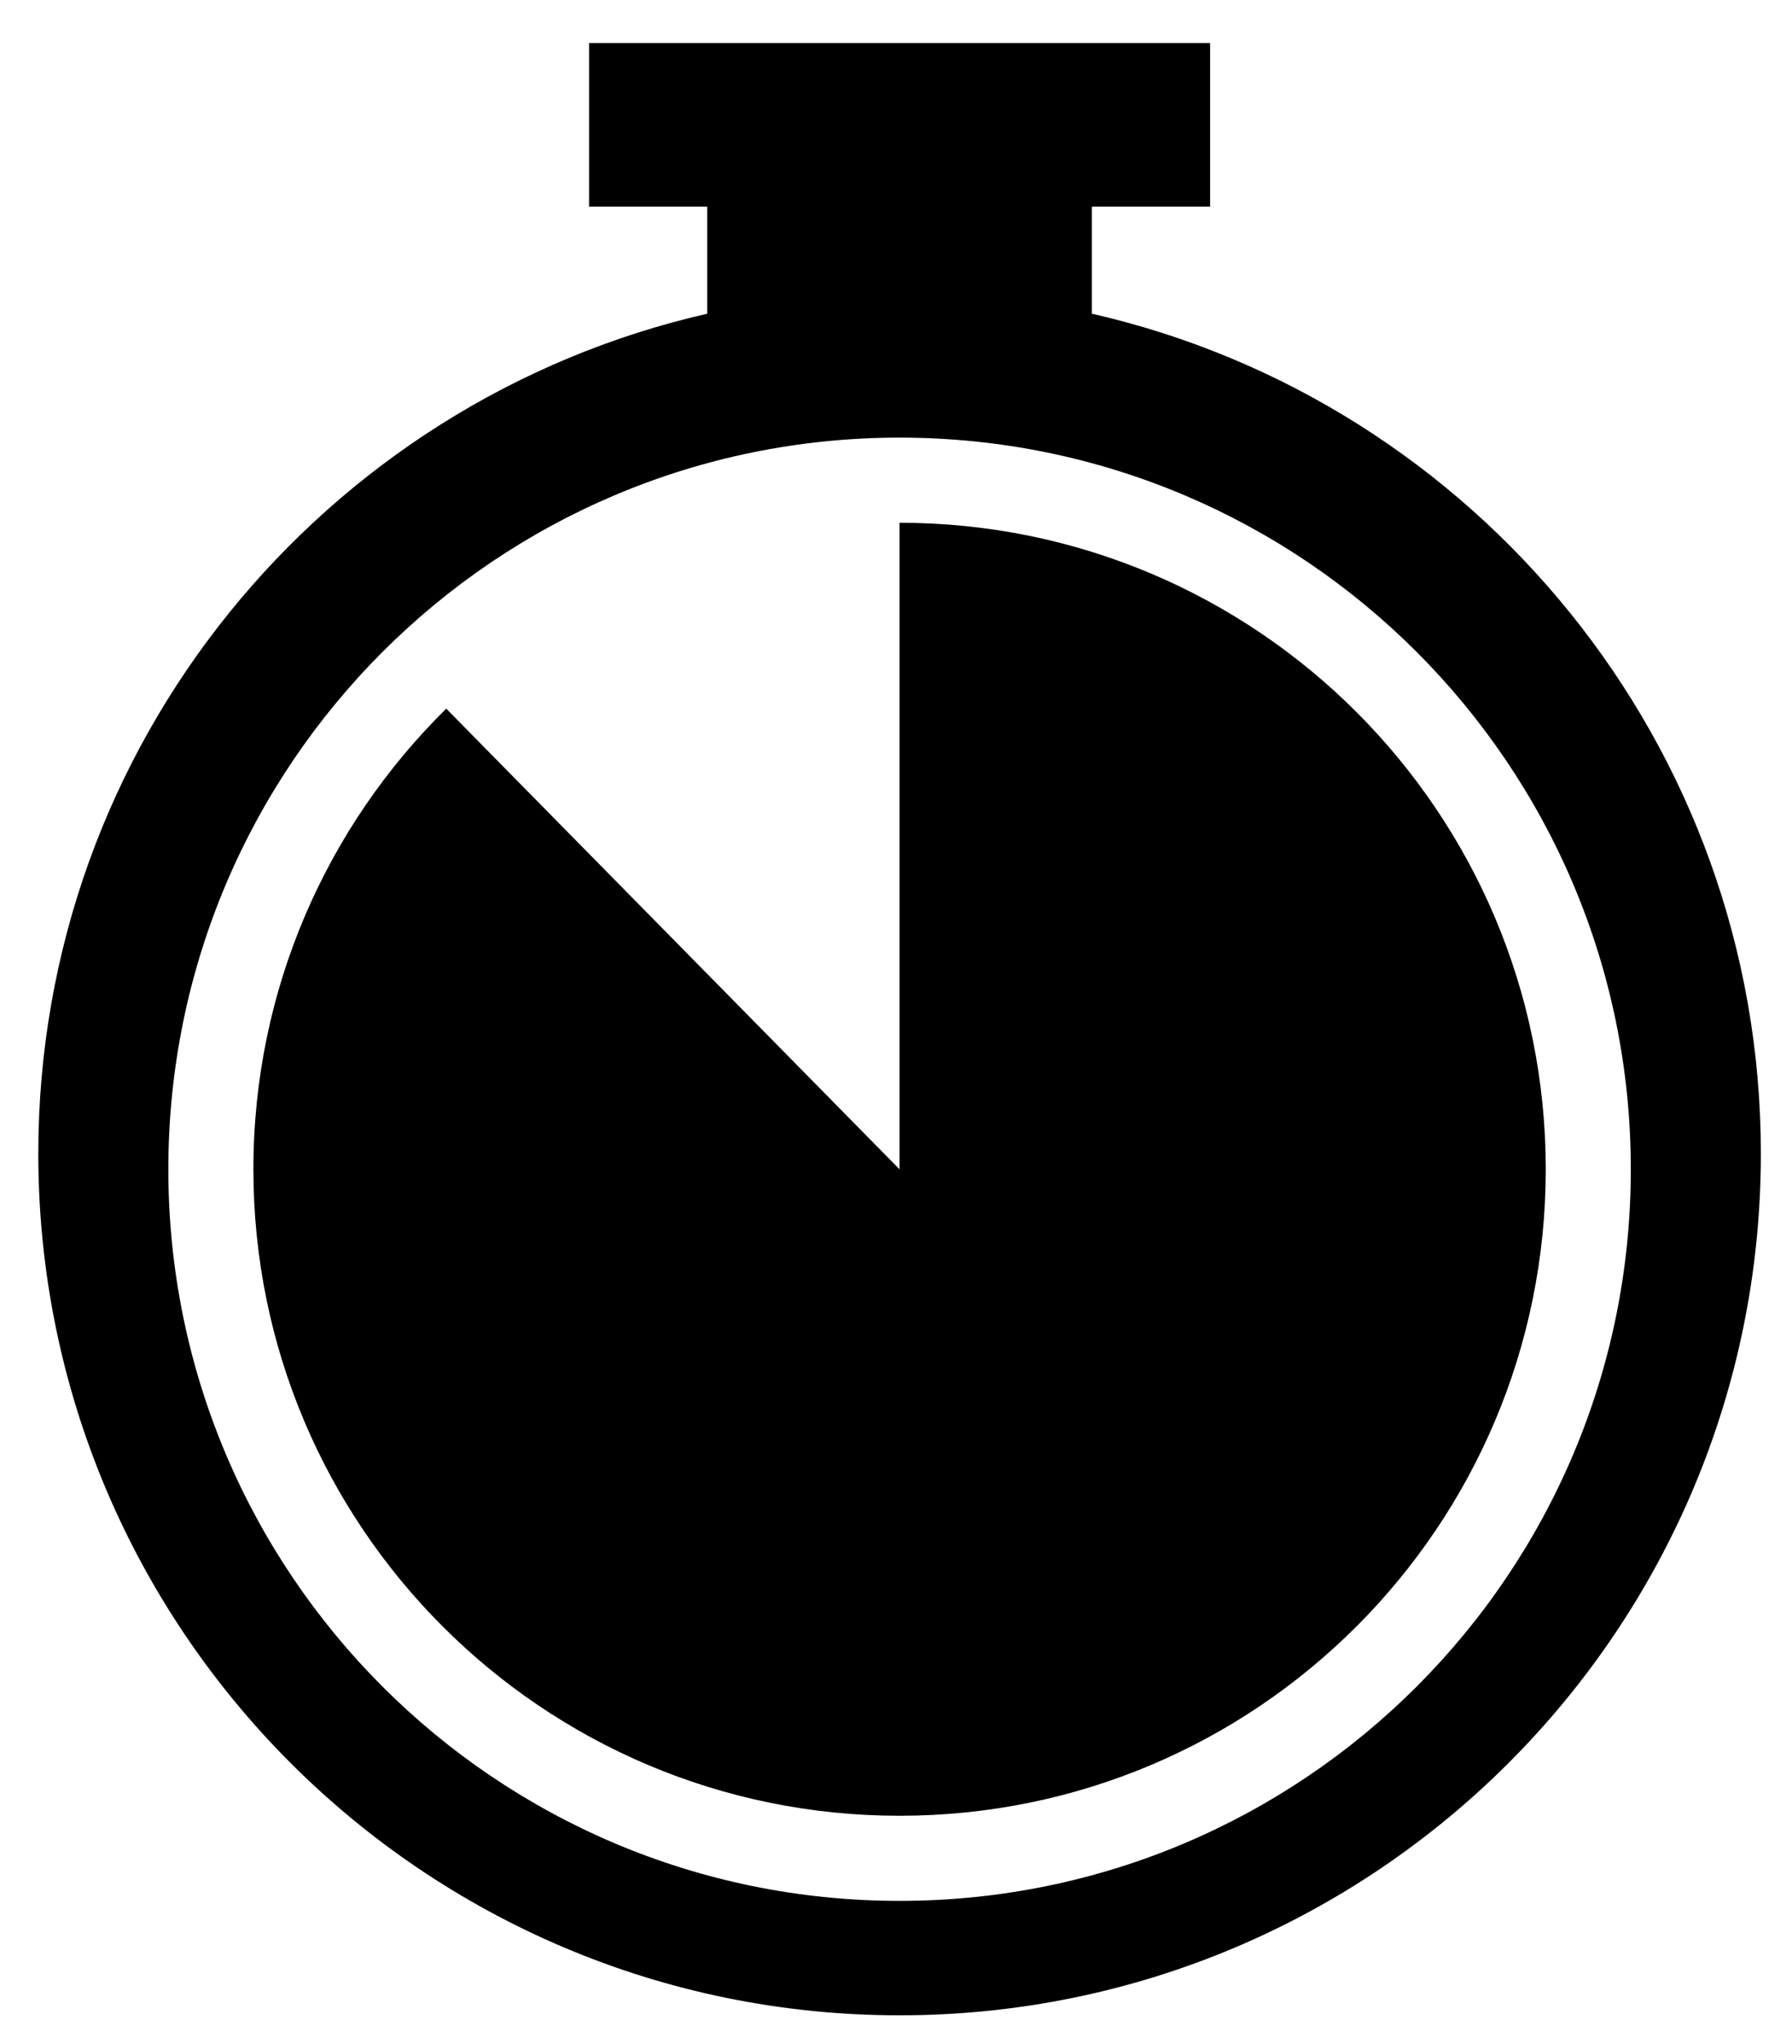
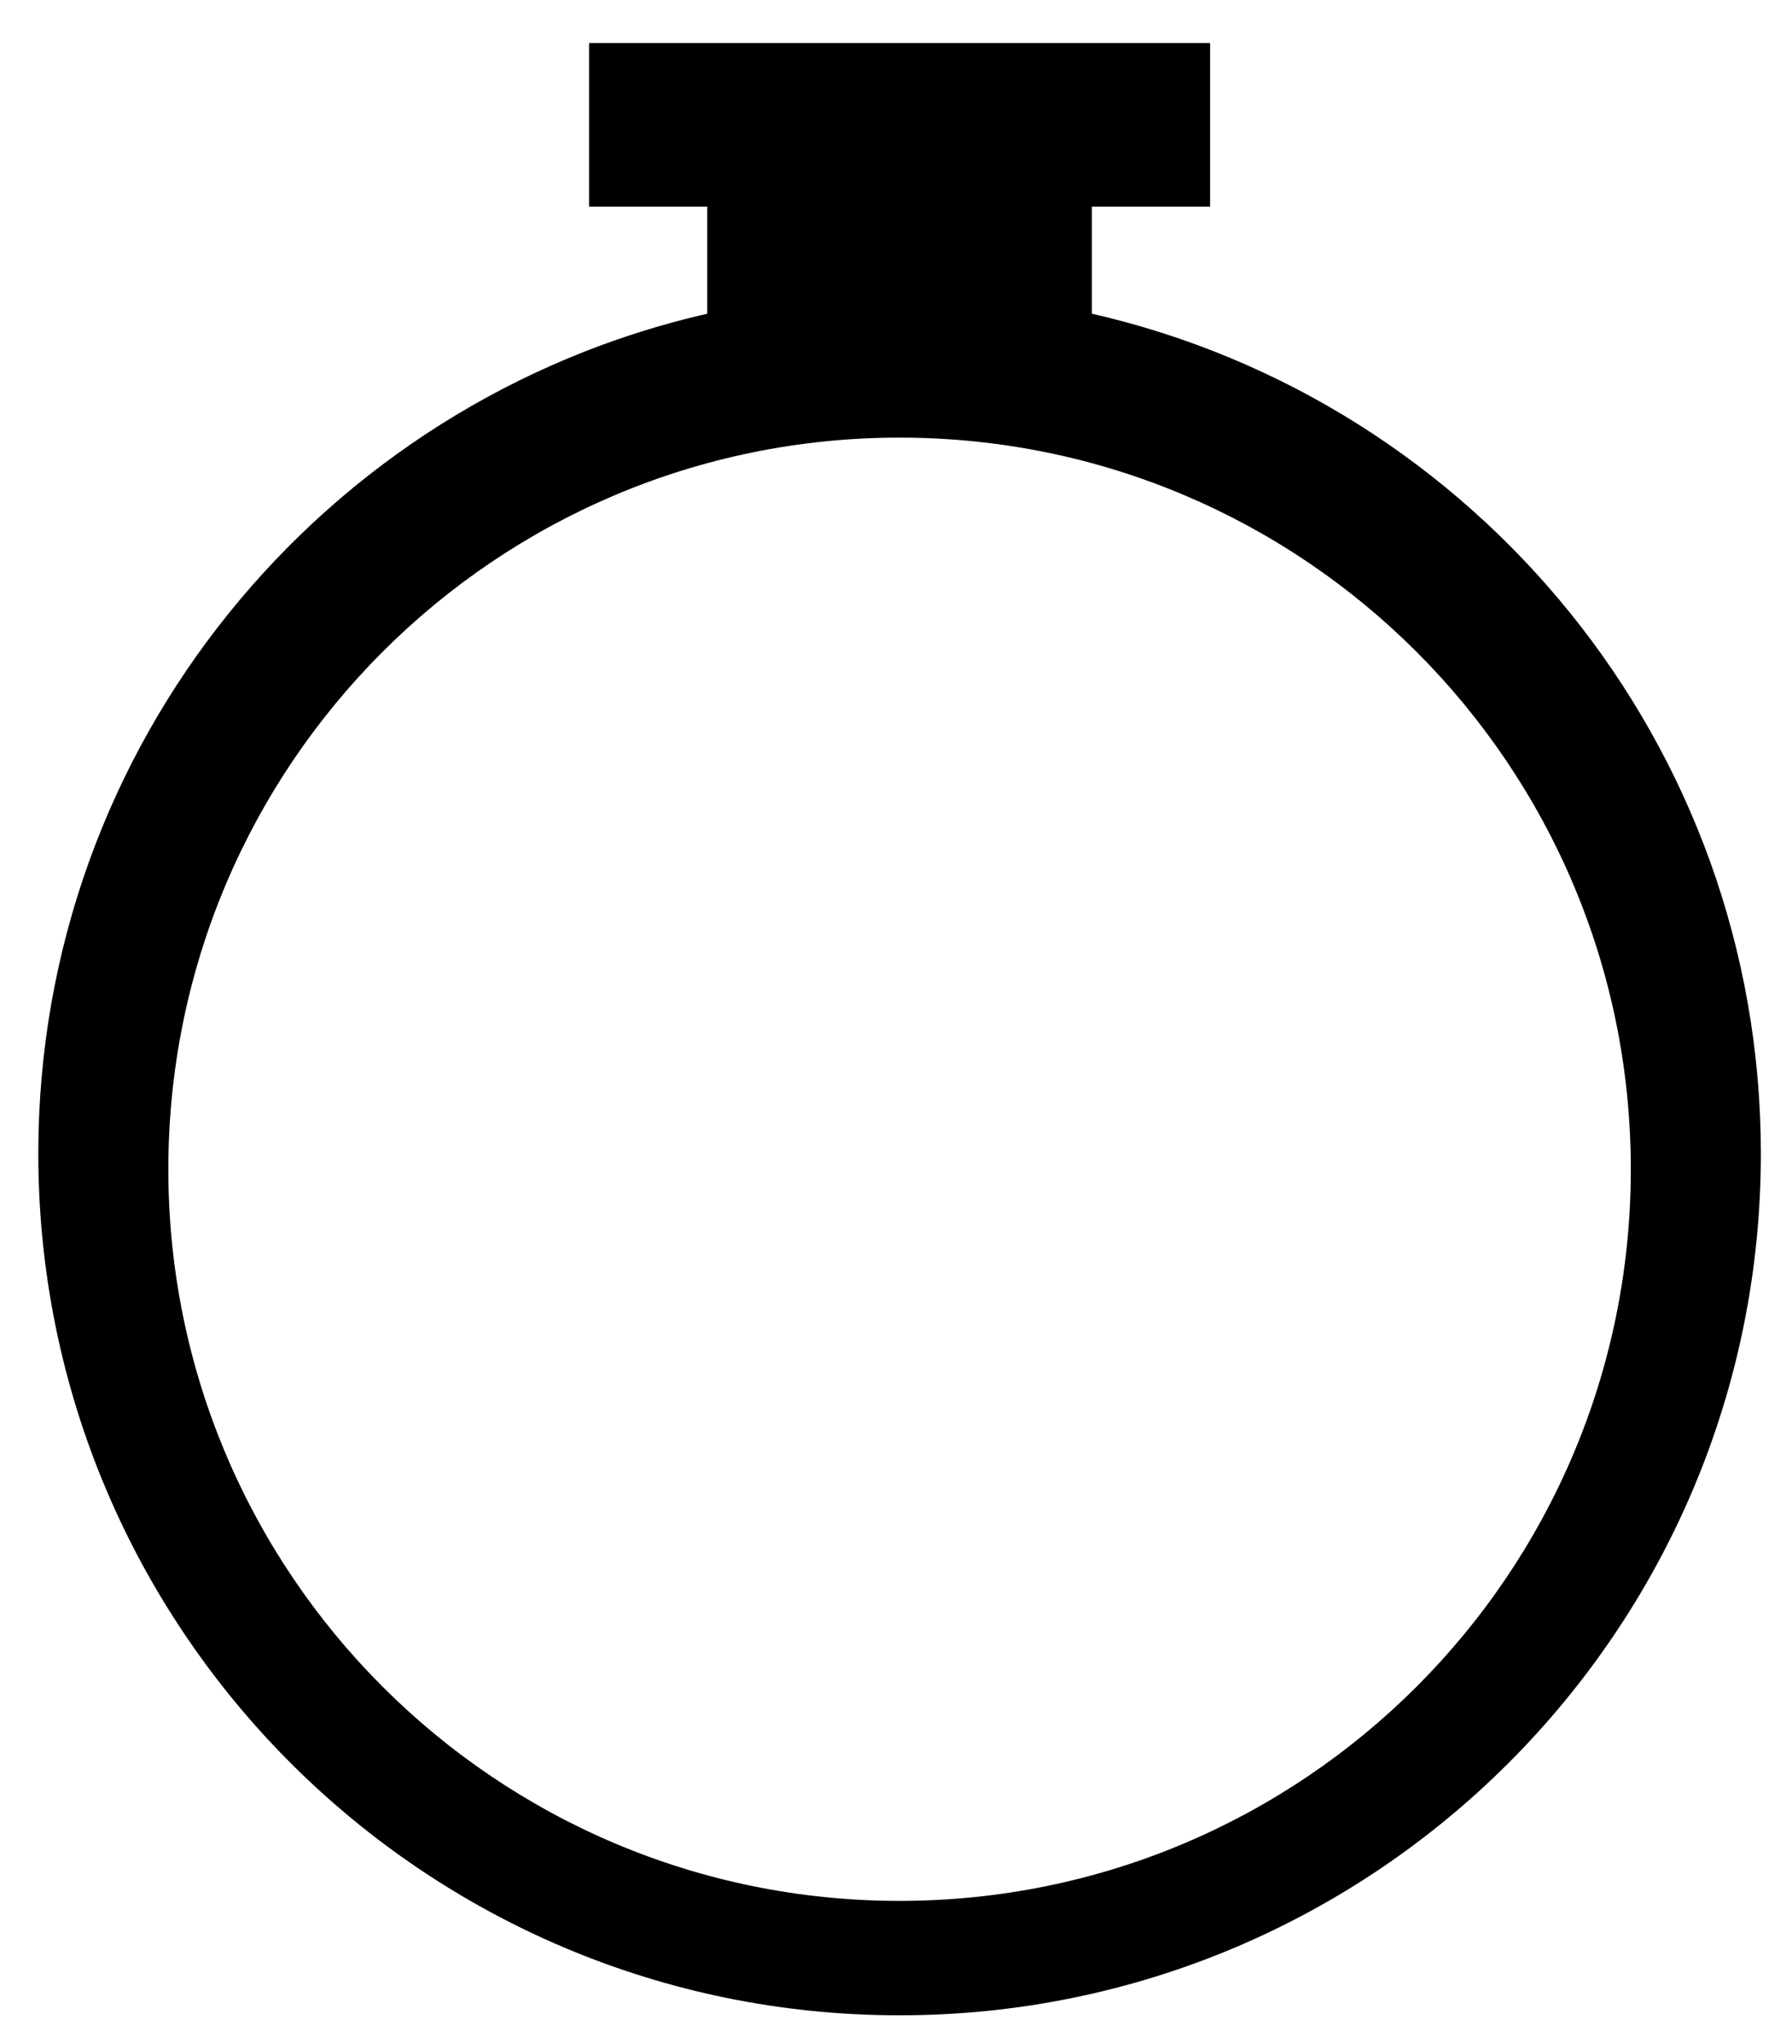
<svg xmlns="http://www.w3.org/2000/svg" version="1.1" enable-background="new 0 0 600 600" xml:space="preserve" width="500" height="570">
  <rect id="backgroundrect" width="100%" height="100%" x="0" y="0" fill="none" stroke="none" />
  <g class="currentLayer" style="">
    <title>Layer 1</title>
    <g id="svg_1" class="">
      <path d="M304.659,87.479 V57.624 h32.979 V12 H164.358 v45.624 h32.975 v29.856 C90.468,111.868 10.688,207.431 10.688,321.713 C10.688,454.439 118.274,562 250.998,562 c132.717,0 240.314,-107.561 240.314,-240.287 C491.313,207.431 411.529,111.868 304.659,87.479 zM250.99,530.088 c-112.674,0 -204.021,-91.332 -204.021,-204.01 c0,-112.693 91.347,-204.04 204.021,-204.04 c112.689,0 204.037,91.347 204.037,204.04 C455.027,438.756 363.68,530.088 250.99,530.088 z" id="svg_2" />
      <g id="svg_3">
-         <path d="M250.99,145.782 v180.296 L124.509,197.617 c-33.212,32.702 -53.807,78.157 -53.807,128.461 c0,99.572 80.72,180.277 180.288,180.277 c99.584,0 180.305,-80.705 180.305,-180.277 C431.295,226.472 350.574,145.782 250.99,145.782 z" id="svg_4" />
-       </g>
+         </g>
    </g>
  </g>
</svg>